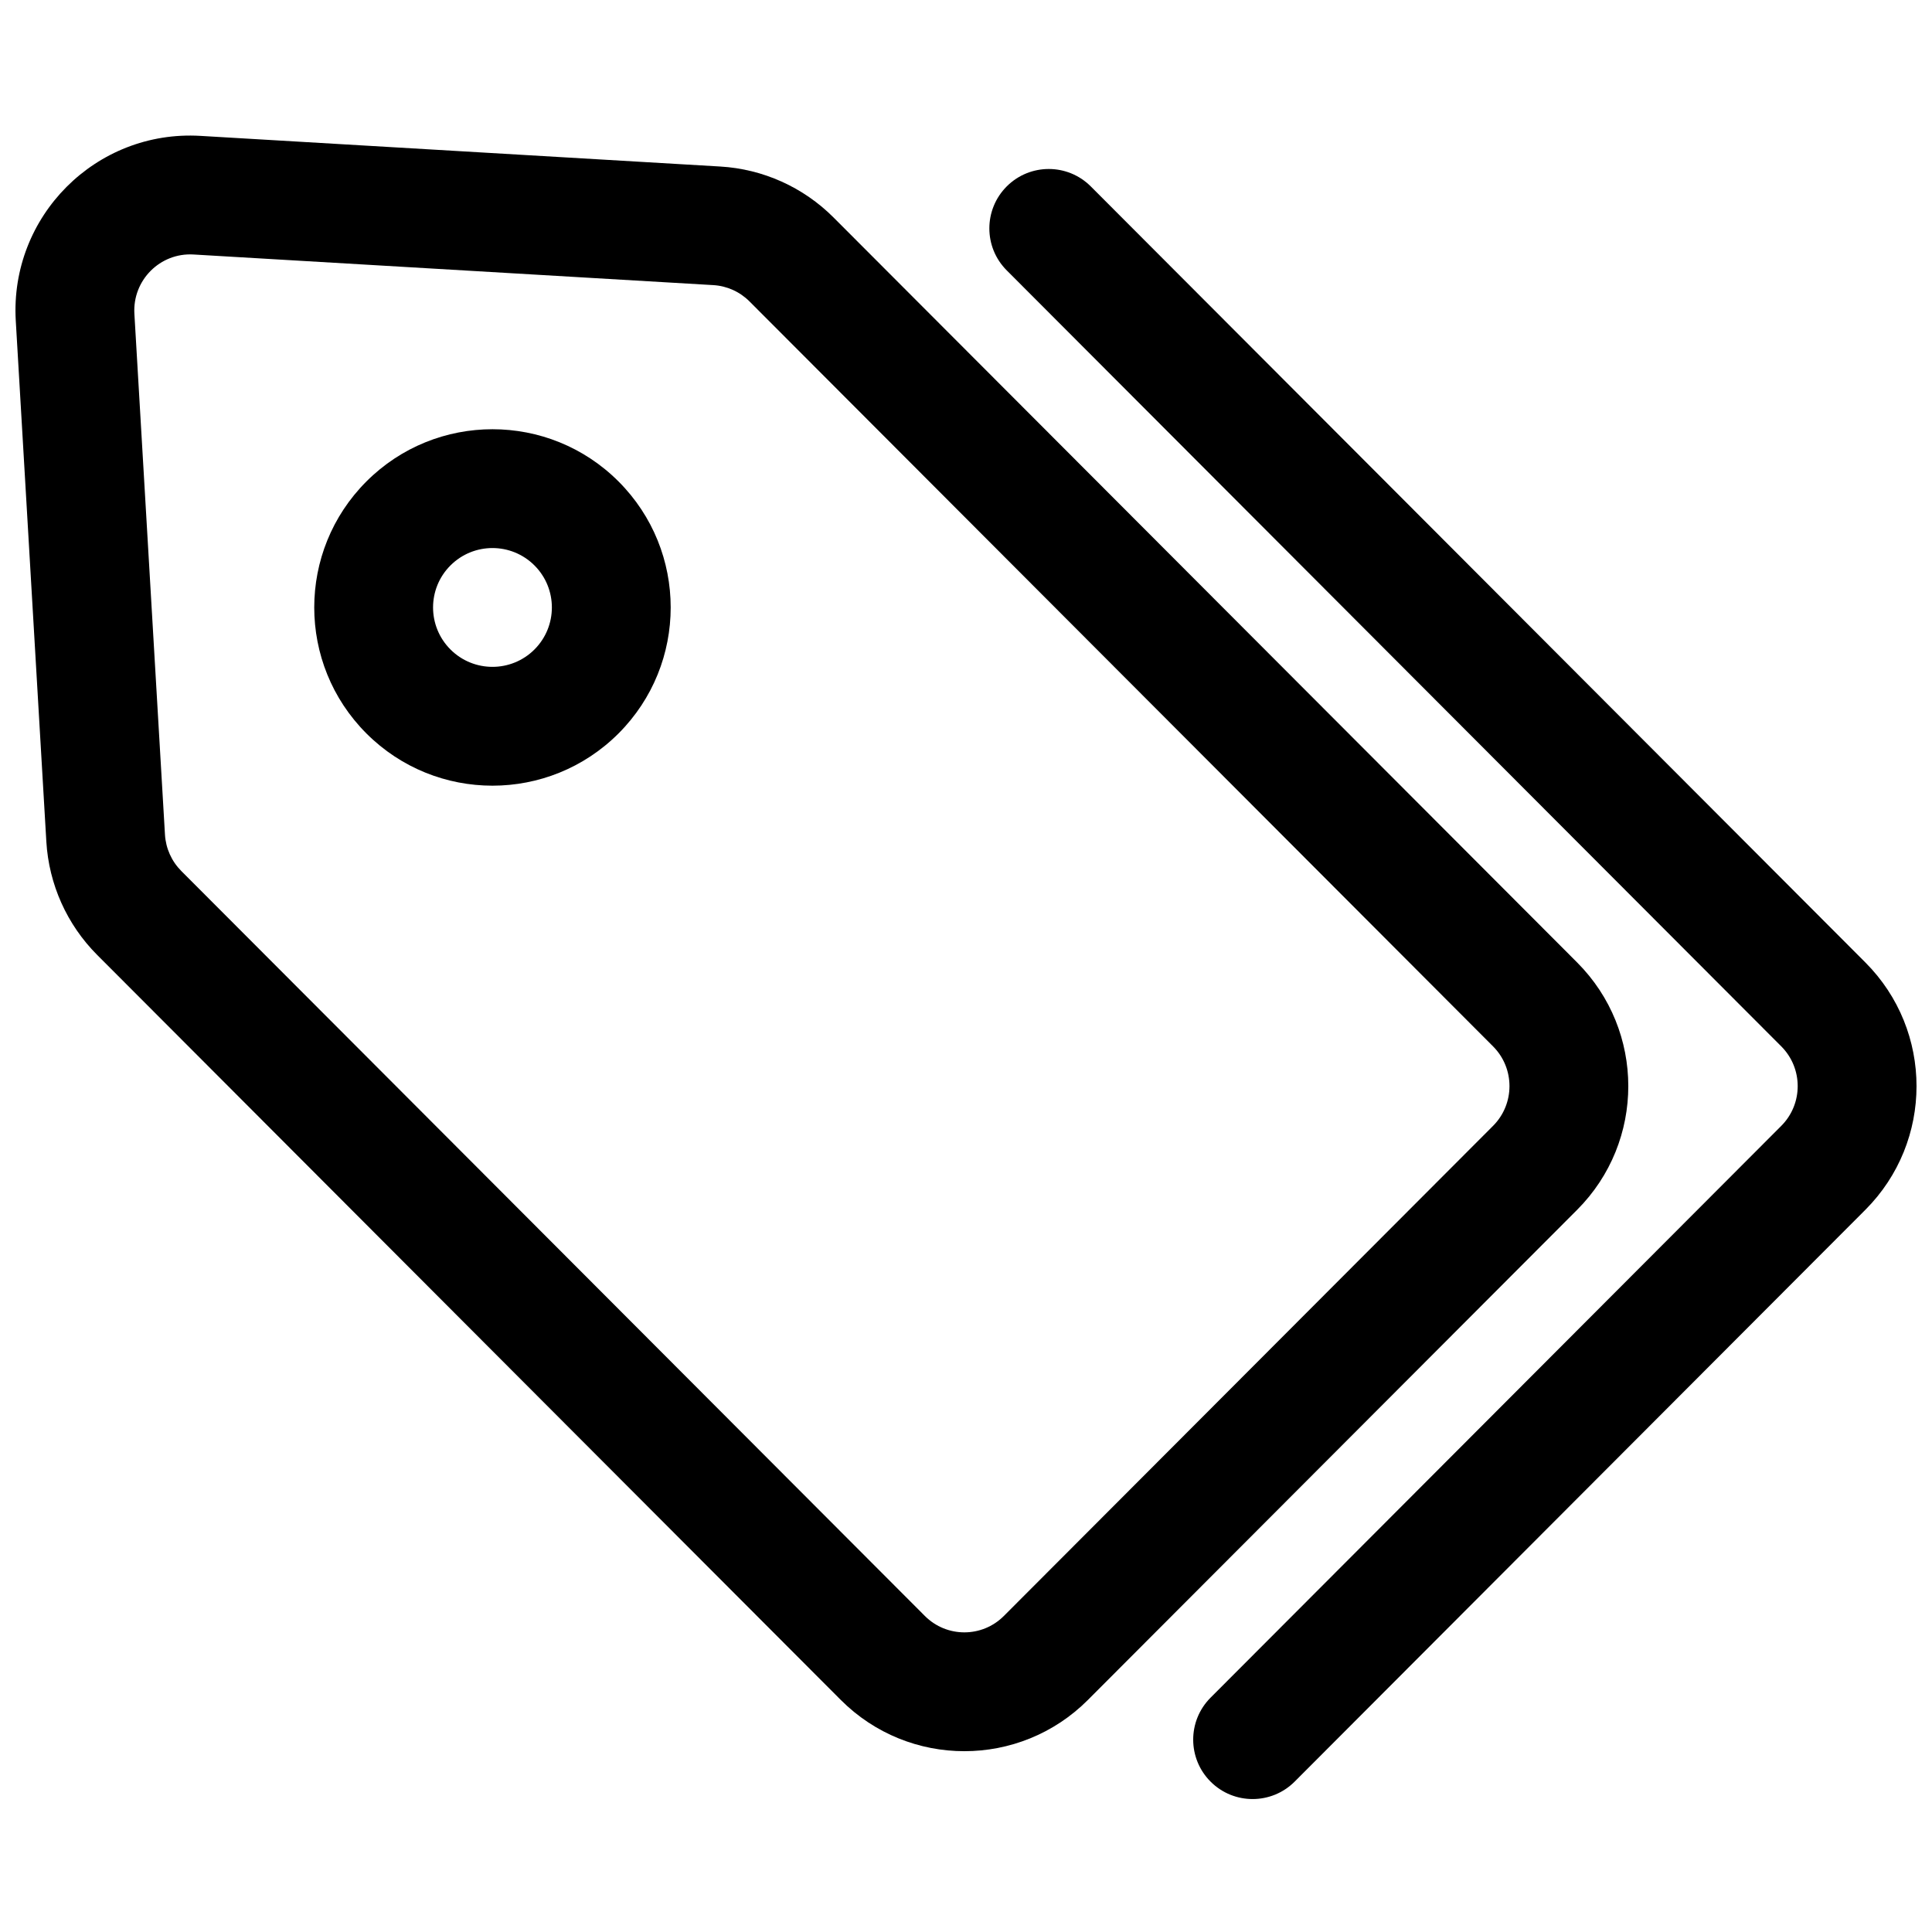
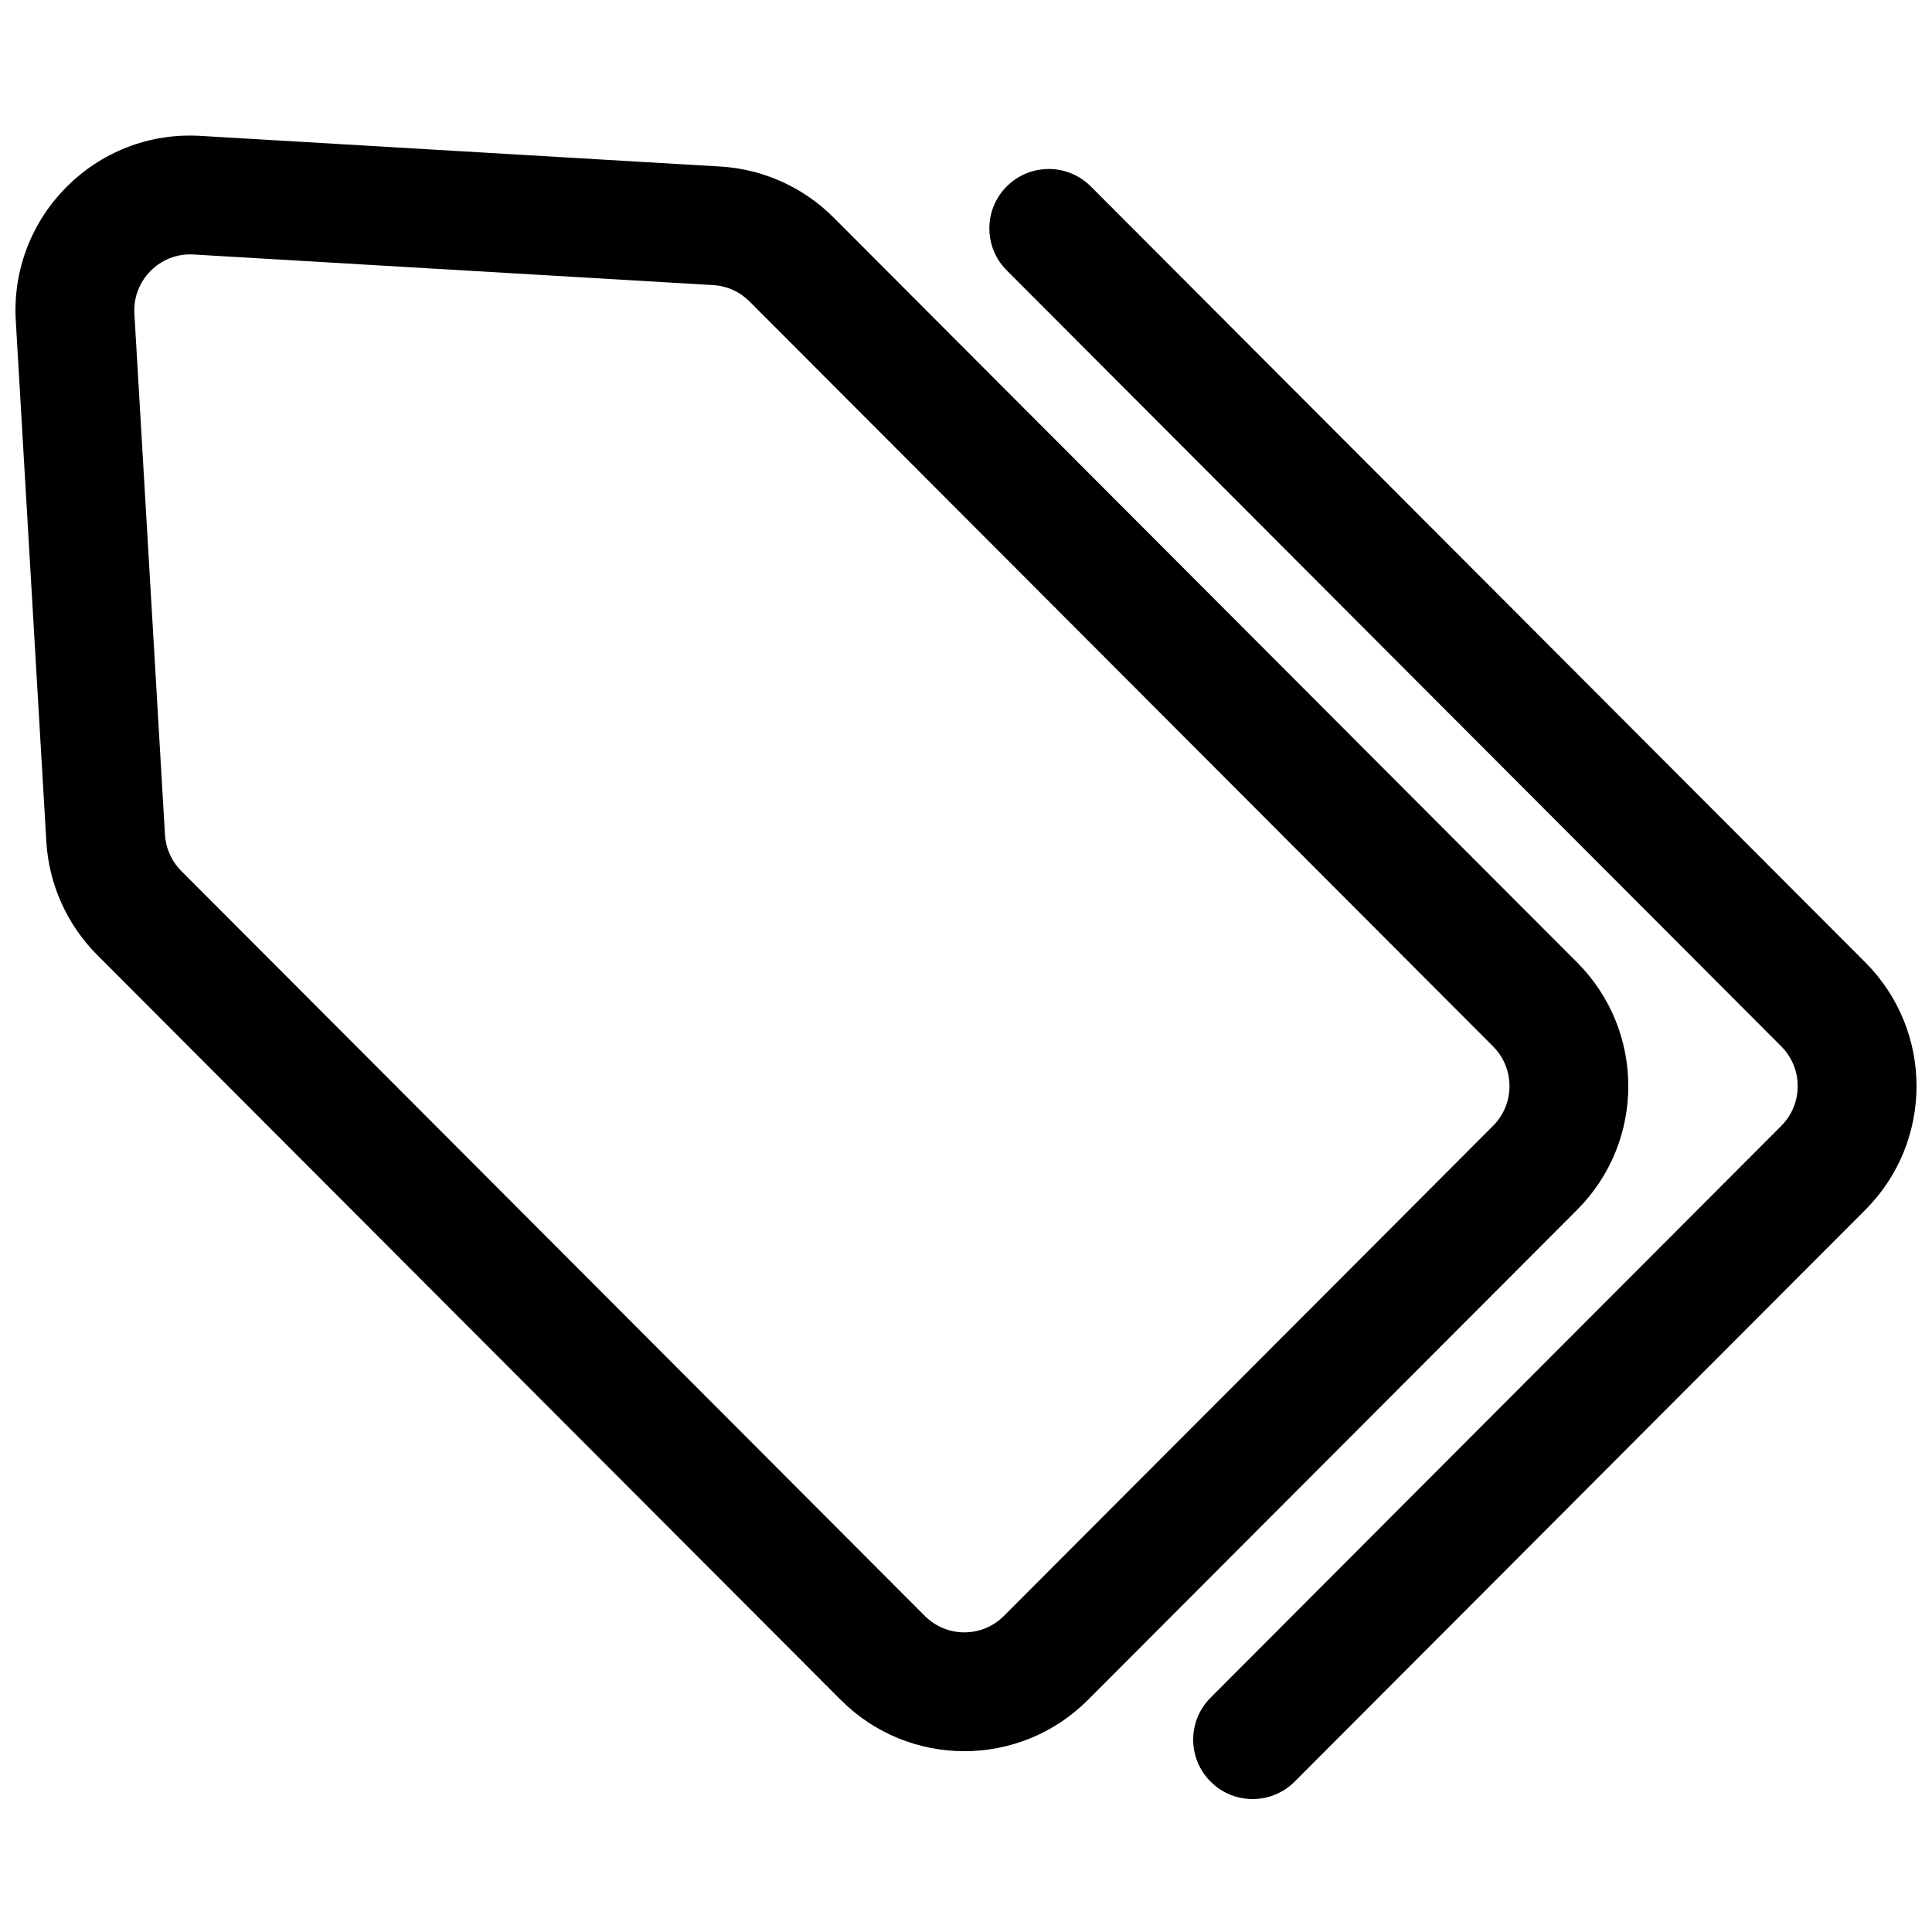
<svg xmlns="http://www.w3.org/2000/svg" width="800px" height="800px" version="1.1" viewBox="144 144 512 512">
  <defs>
    <clipPath id="b">
      <path d="m148.09 179h427.91v430h-427.91z" />
    </clipPath>
    <clipPath id="a">
      <path d="m406 188h245.9v433h-245.9z" />
    </clipPath>
  </defs>
-   <path d="m241.11 338.38c-18.445-18.449-18.445-48.352 0-66.797 18.445-18.445 48.352-18.445 66.797 0 18.445 18.445 18.445 48.348 0 66.797-18.445 18.445-48.352 18.445-66.797 0zm22.266-44.531c-6.148 6.148-6.148 16.113 0 22.266 6.148 6.144 16.117 6.144 22.266 0 6.148-6.152 6.148-16.117 0-22.266-6.148-6.148-16.117-6.148-22.266 0z" fill-rule="evenodd" />
  <g clip-path="url(#b)">
    <path d="m148.18 229.01c-1.625-27.676 21.234-50.633 48.941-49l137.75 8.121c11.328 0.664 22.016 5.477 30.031 13.508l197.06 197.43c18.07 18.102 18.07 47.438 0 65.539l-129.65 129.89c-18.082 18.117-47.414 18.117-65.5 0l-197.06-197.43c-8.016-8.031-12.809-18.727-13.473-30.051zm47.09-17.566c-8.82-0.52-16.18 6.801-15.656 15.723l8.102 138c0.215 3.644 1.758 7.078 4.324 9.652l197.06 197.43c5.785 5.793 15.148 5.793 20.93 0l129.65-129.89c5.797-5.812 5.797-15.242 0-21.055l-197.06-197.43c-2.566-2.57-5.984-4.106-9.598-4.316z" fill-rule="evenodd" />
  </g>
  <g clip-path="url(#a)">
    <path d="m410.79 215.65c-6.144-6.152-6.133-16.121 0.02-22.266 6.156-6.141 16.121-6.133 22.266 0.023l205.27 205.66c18.07 18.102 18.07 47.438 0 65.539l-151.25 151.54c-6.144 6.152-16.109 6.164-22.266 0.02-6.152-6.141-6.164-16.113-0.02-22.266l151.25-151.54c5.797-5.812 5.797-15.242 0-21.055z" />
  </g>
</svg>